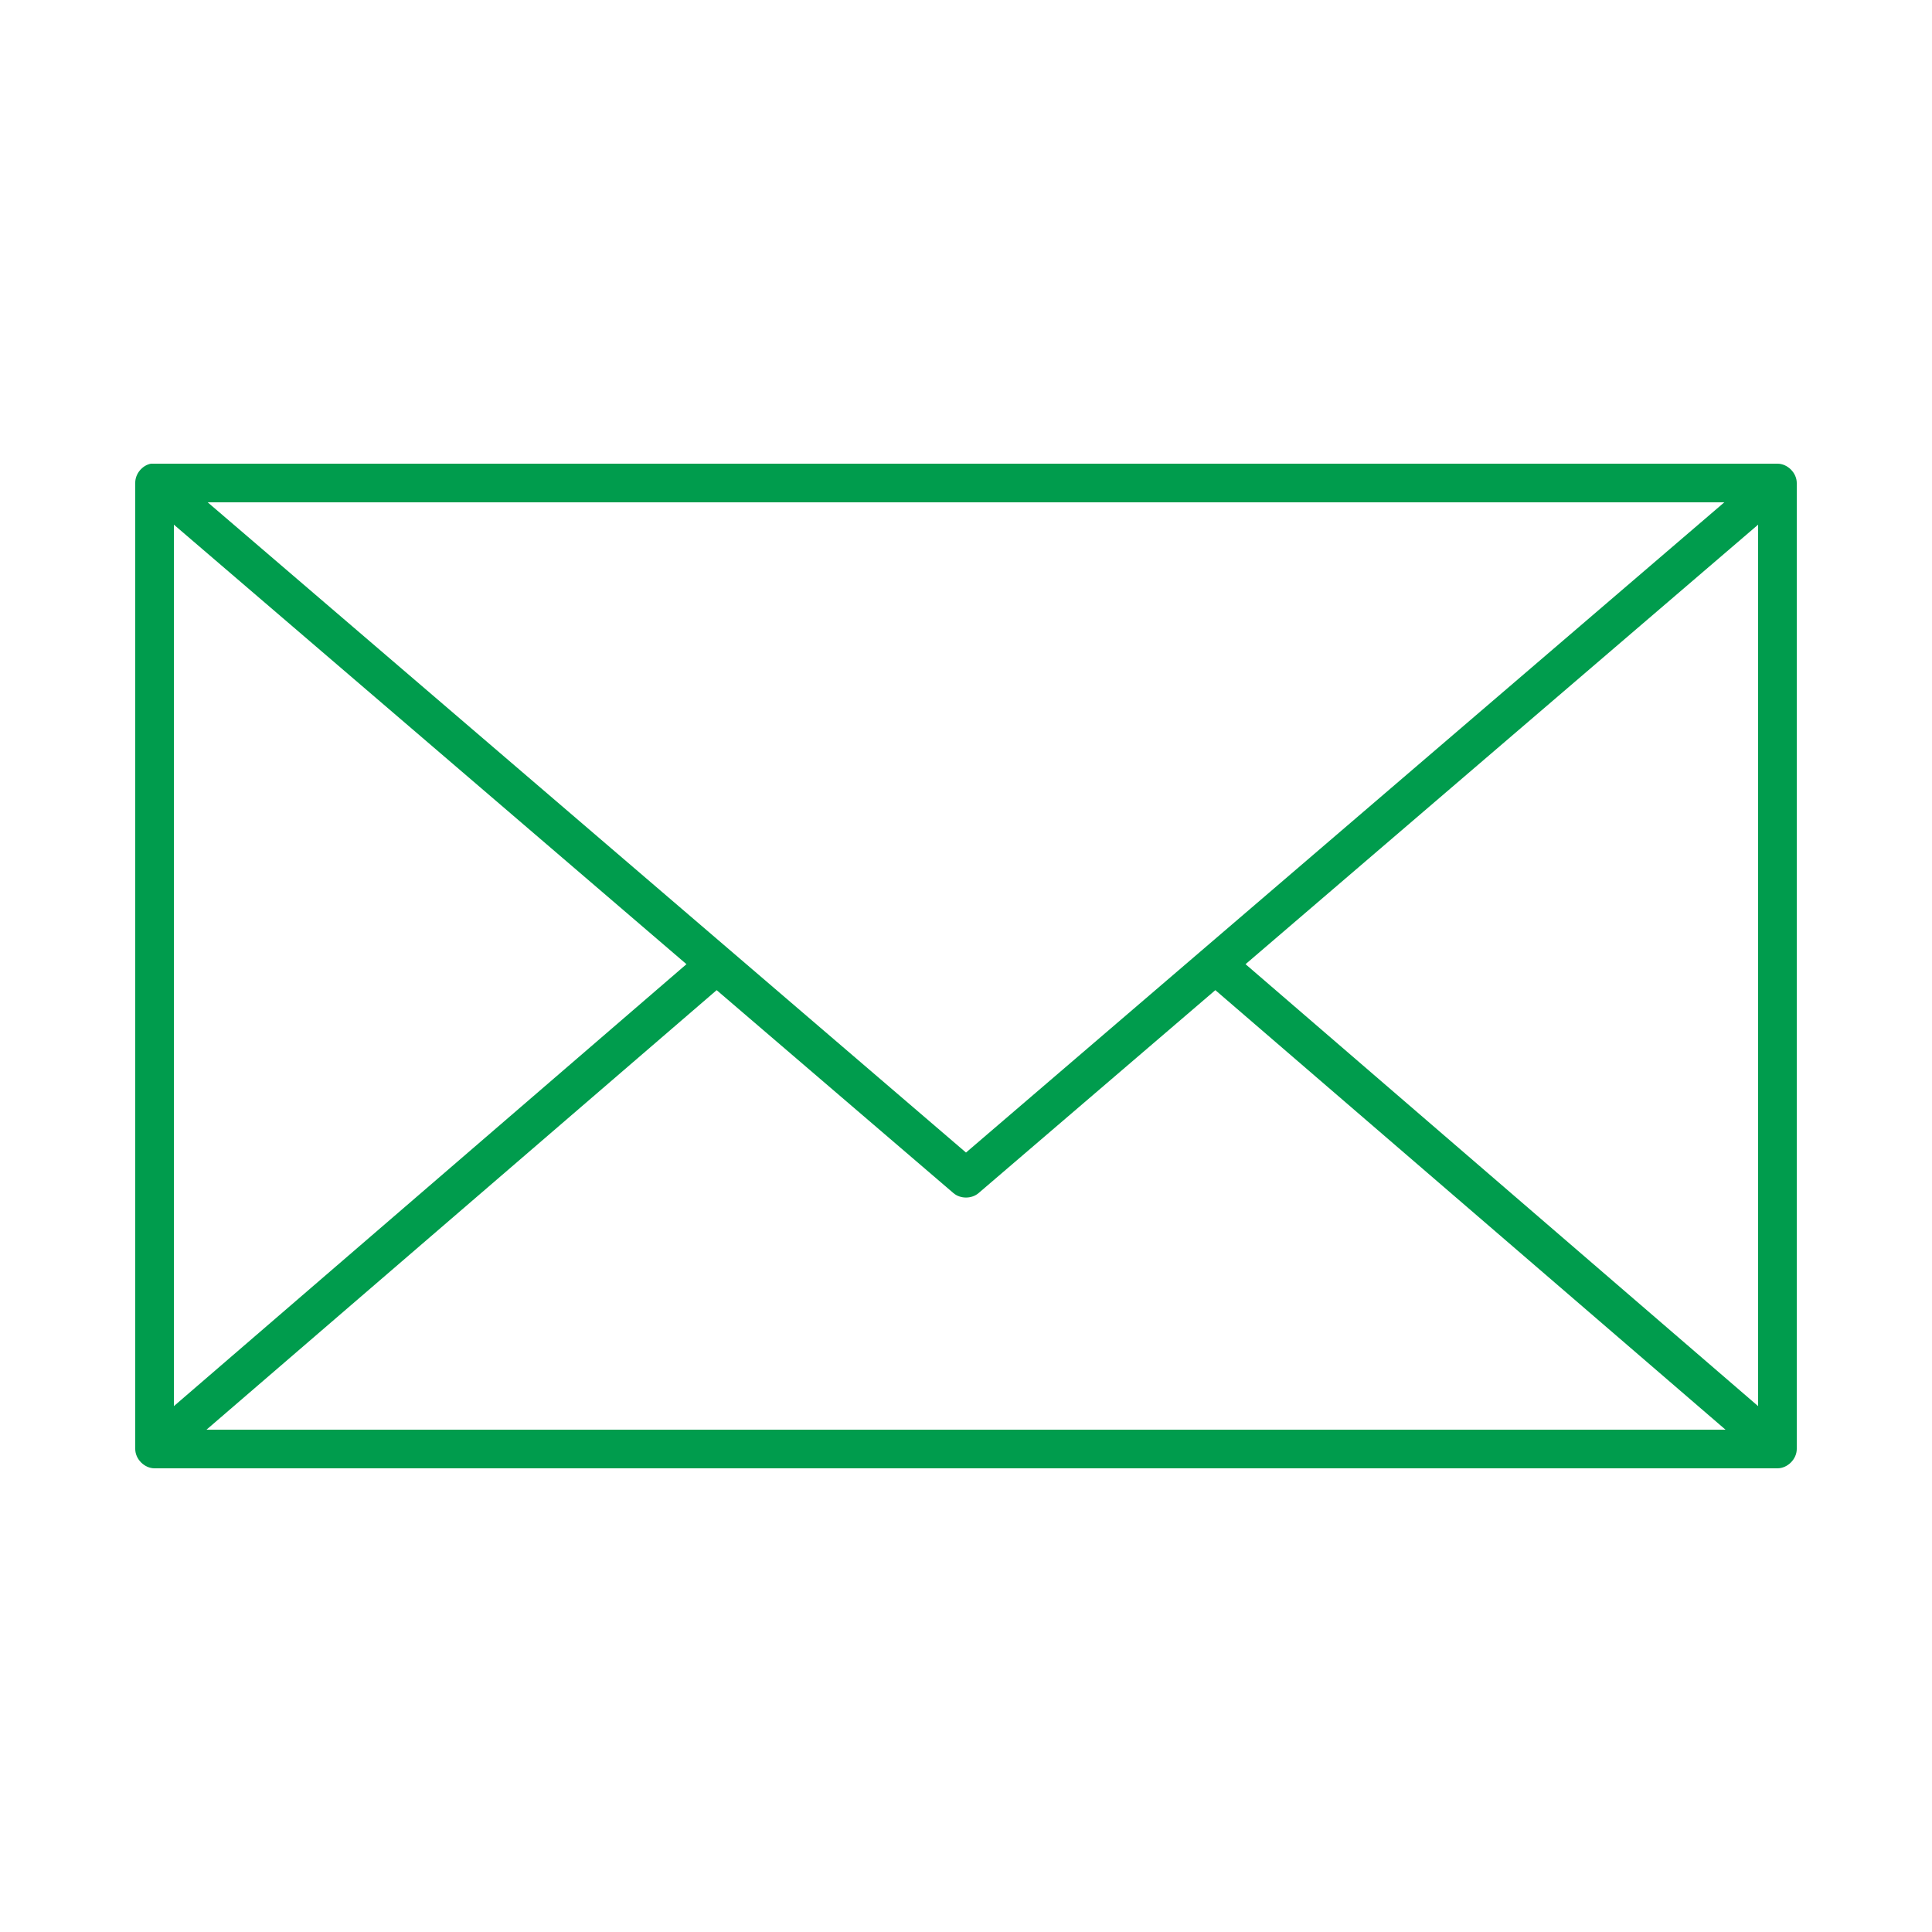
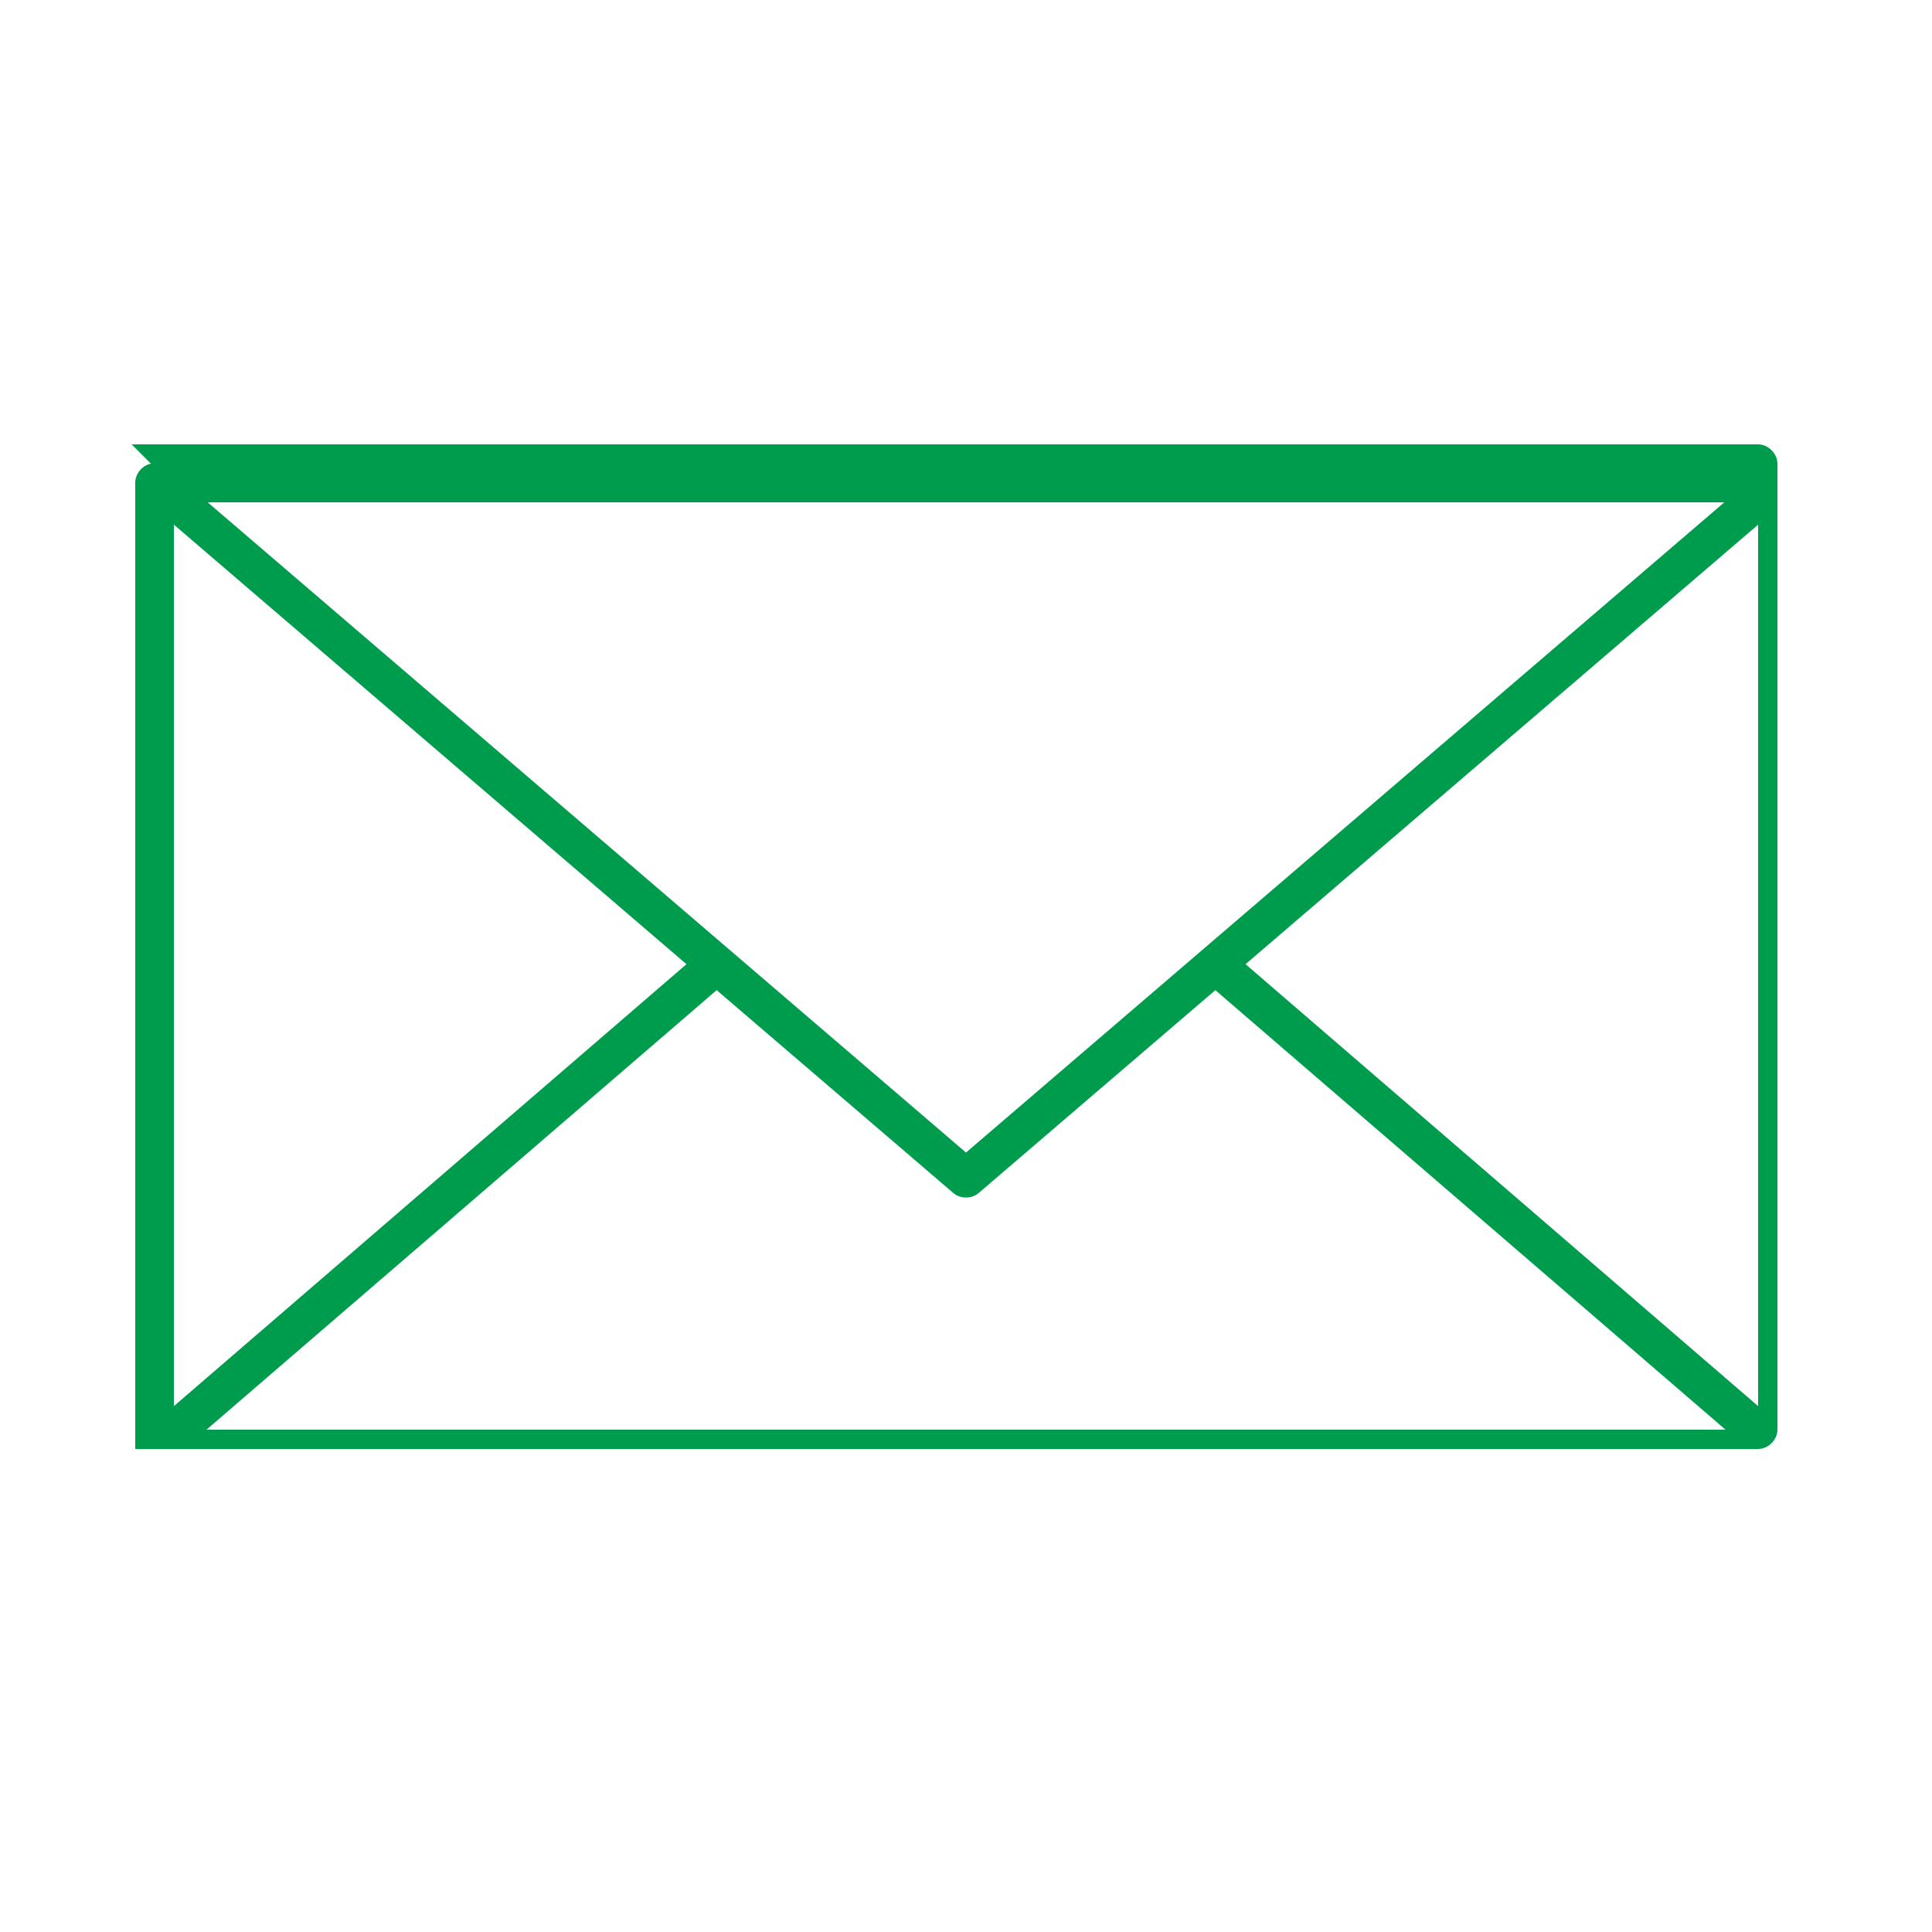
<svg xmlns="http://www.w3.org/2000/svg" height="100px" width="100px" fill="#009c4d" version="1.1" x="0px" y="0px" viewBox="0 0 100 100">
  <g transform="translate(0,-952.362)">
-     <path style="text-indent:0;text-transform:none;direction:ltr;block-progression:tb;baseline-shift:baseline;color:#000000;enable-background:accumulate;" d="M 7.812,24 C 7.354,24.087 6.992,24.533 7,25 l 0,50 c 5.24e-5,0.524 0.476,1 1,1 l 84,0 c 0.524,-5.2e-5 1,-0.476 1,-1 l 0,-50 c -5.2e-5,-0.524 -0.476,-1 -1,-1 -28.059,0 -56.142,0 -84.188,0 z M 10.75,26 89.25,26 50,59.656 z M 9,27.156 35.531,49.906 9,72.781 z m 82,0 0,45.625 -26.531,-22.875 z M 37.094,51.25 l 12.25,10.5 c 0.36,0.313 0.952,0.313 1.312,0 l 12.25,-10.5 L 89.312,74 10.688,74 z" transform="translate(0,952.362)" fill="#009c4d" fill-opacity="1" stroke="none" marker="none" visibility="visible" display="inline" overflow="visible" />
+     <path style="text-indent:0;text-transform:none;direction:ltr;block-progression:tb;baseline-shift:baseline;color:#000000;enable-background:accumulate;" d="M 7.812,24 C 7.354,24.087 6.992,24.533 7,25 l 0,50 l 84,0 c 0.524,-5.2e-5 1,-0.476 1,-1 l 0,-50 c -5.2e-5,-0.524 -0.476,-1 -1,-1 -28.059,0 -56.142,0 -84.188,0 z M 10.75,26 89.25,26 50,59.656 z M 9,27.156 35.531,49.906 9,72.781 z m 82,0 0,45.625 -26.531,-22.875 z M 37.094,51.25 l 12.25,10.5 c 0.36,0.313 0.952,0.313 1.312,0 l 12.25,-10.5 L 89.312,74 10.688,74 z" transform="translate(0,952.362)" fill="#009c4d" fill-opacity="1" stroke="none" marker="none" visibility="visible" display="inline" overflow="visible" />
  </g>
</svg>